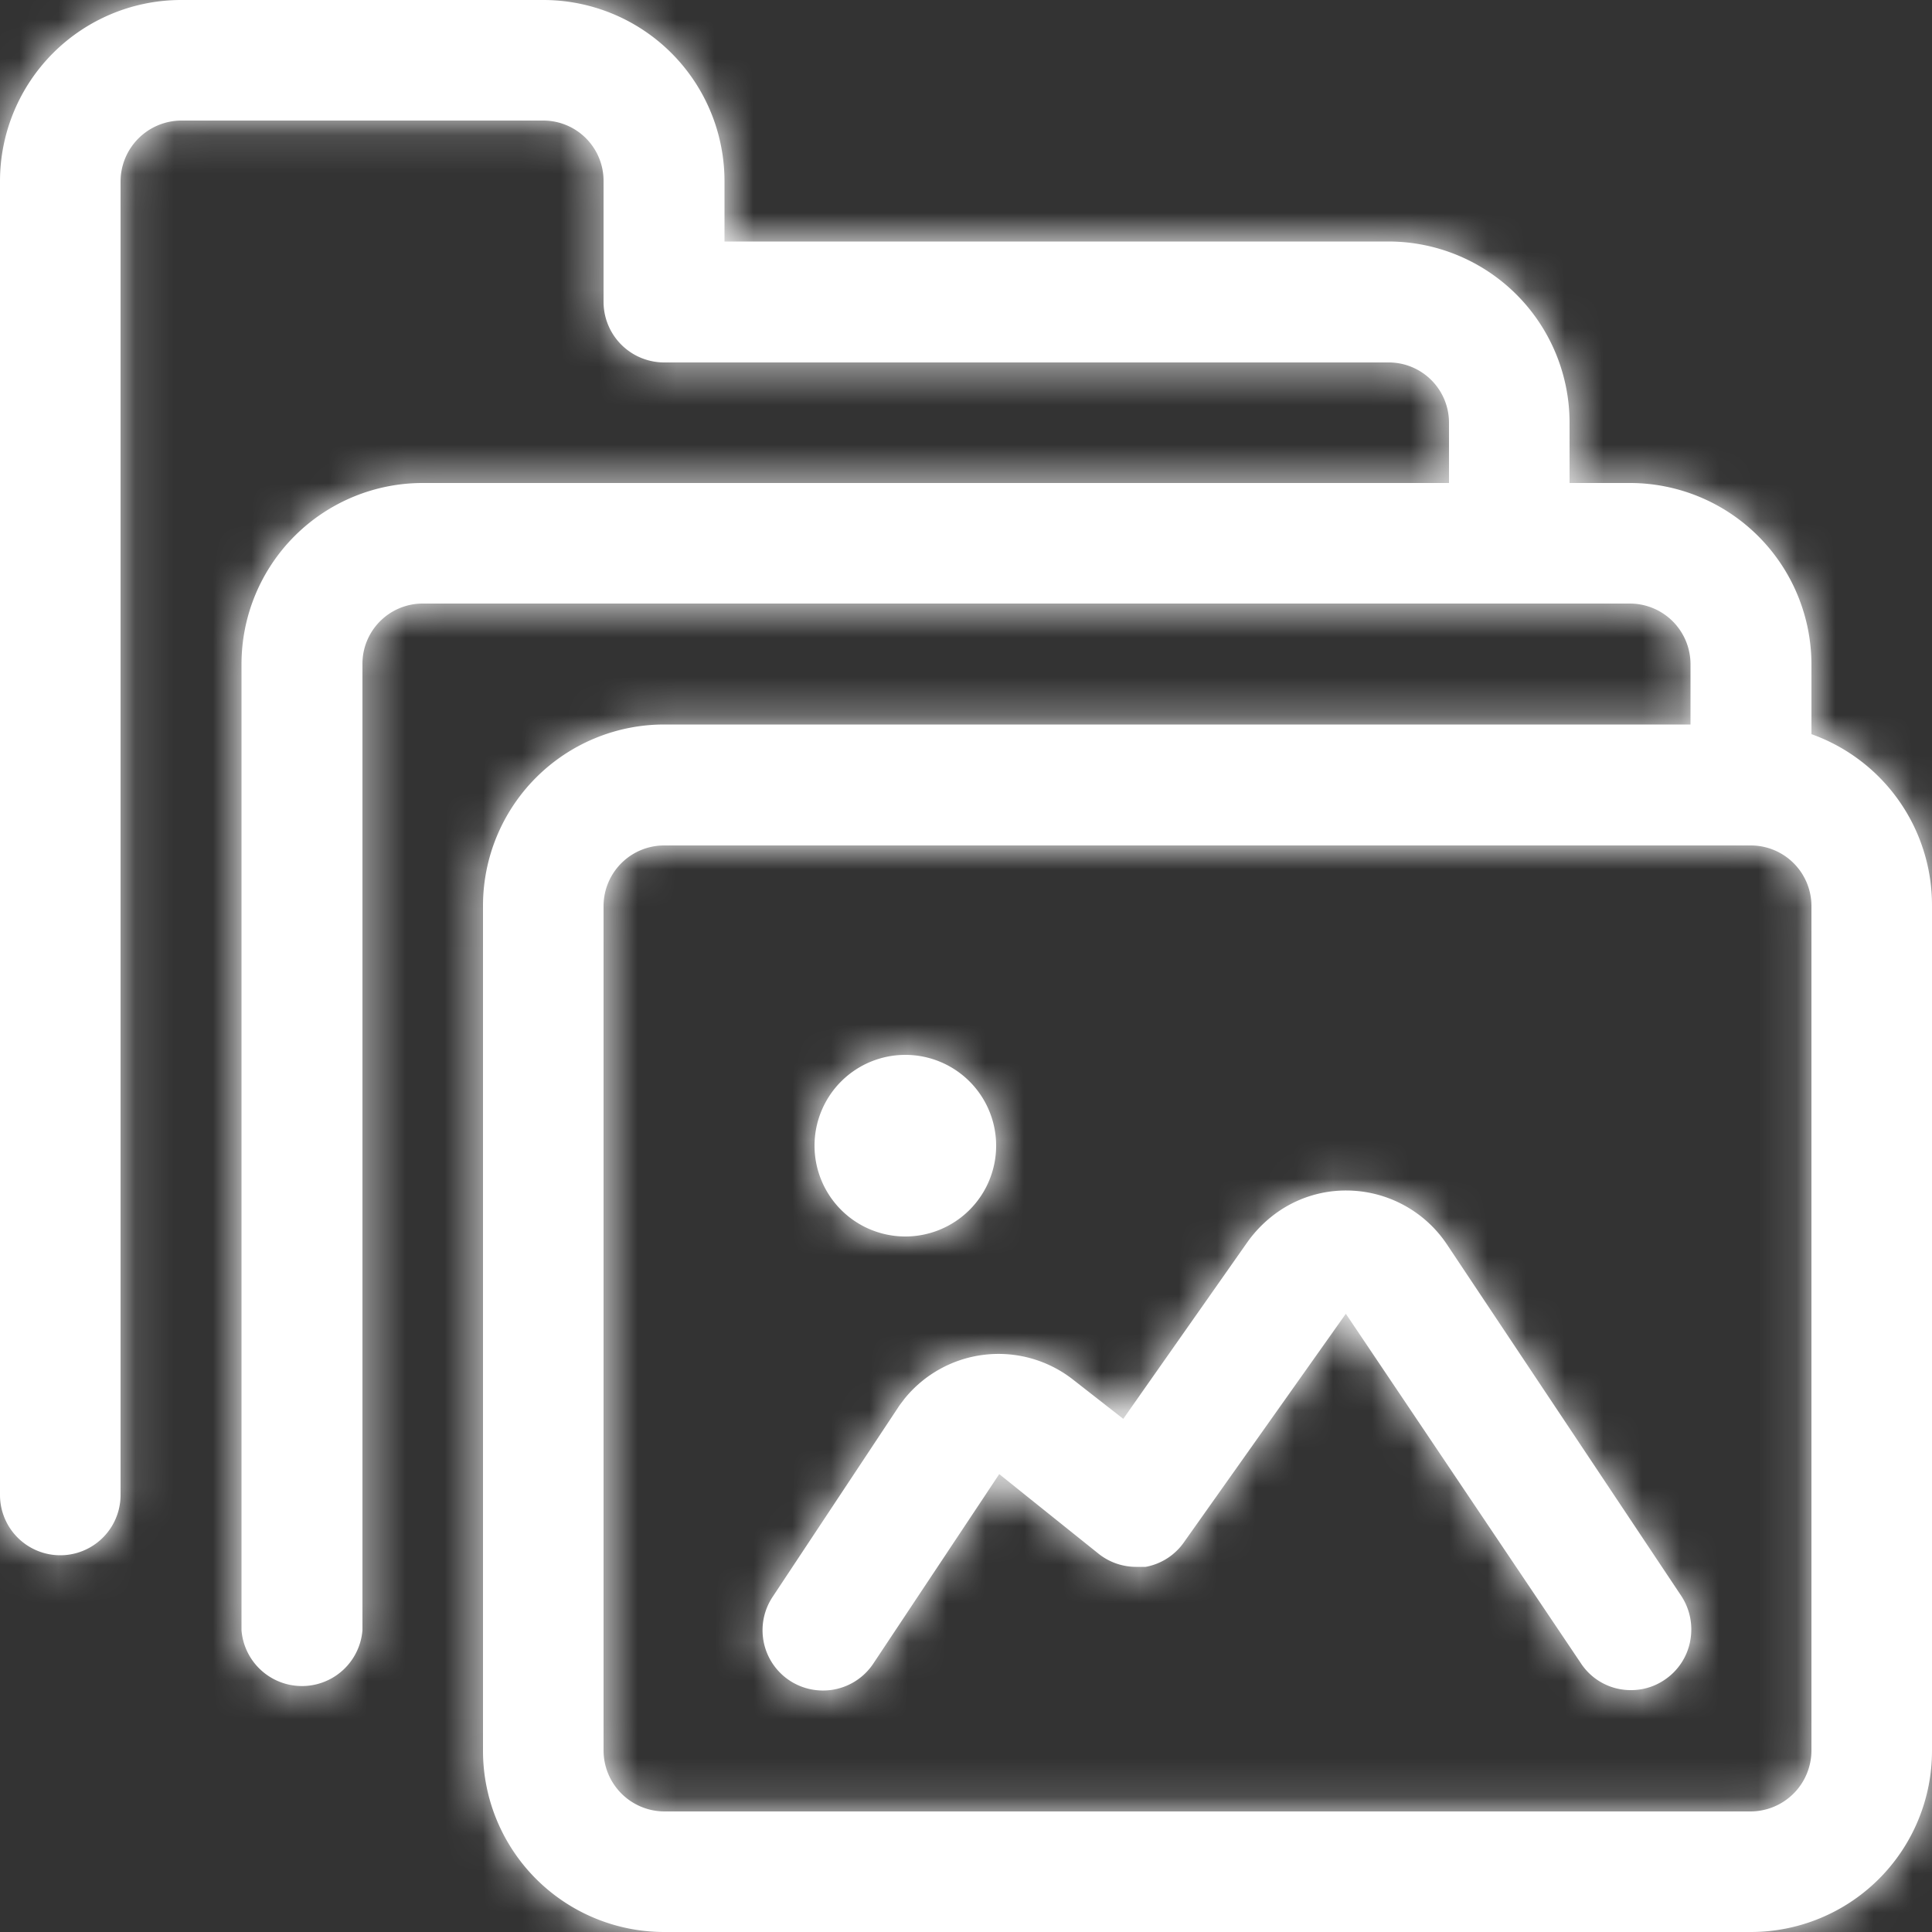
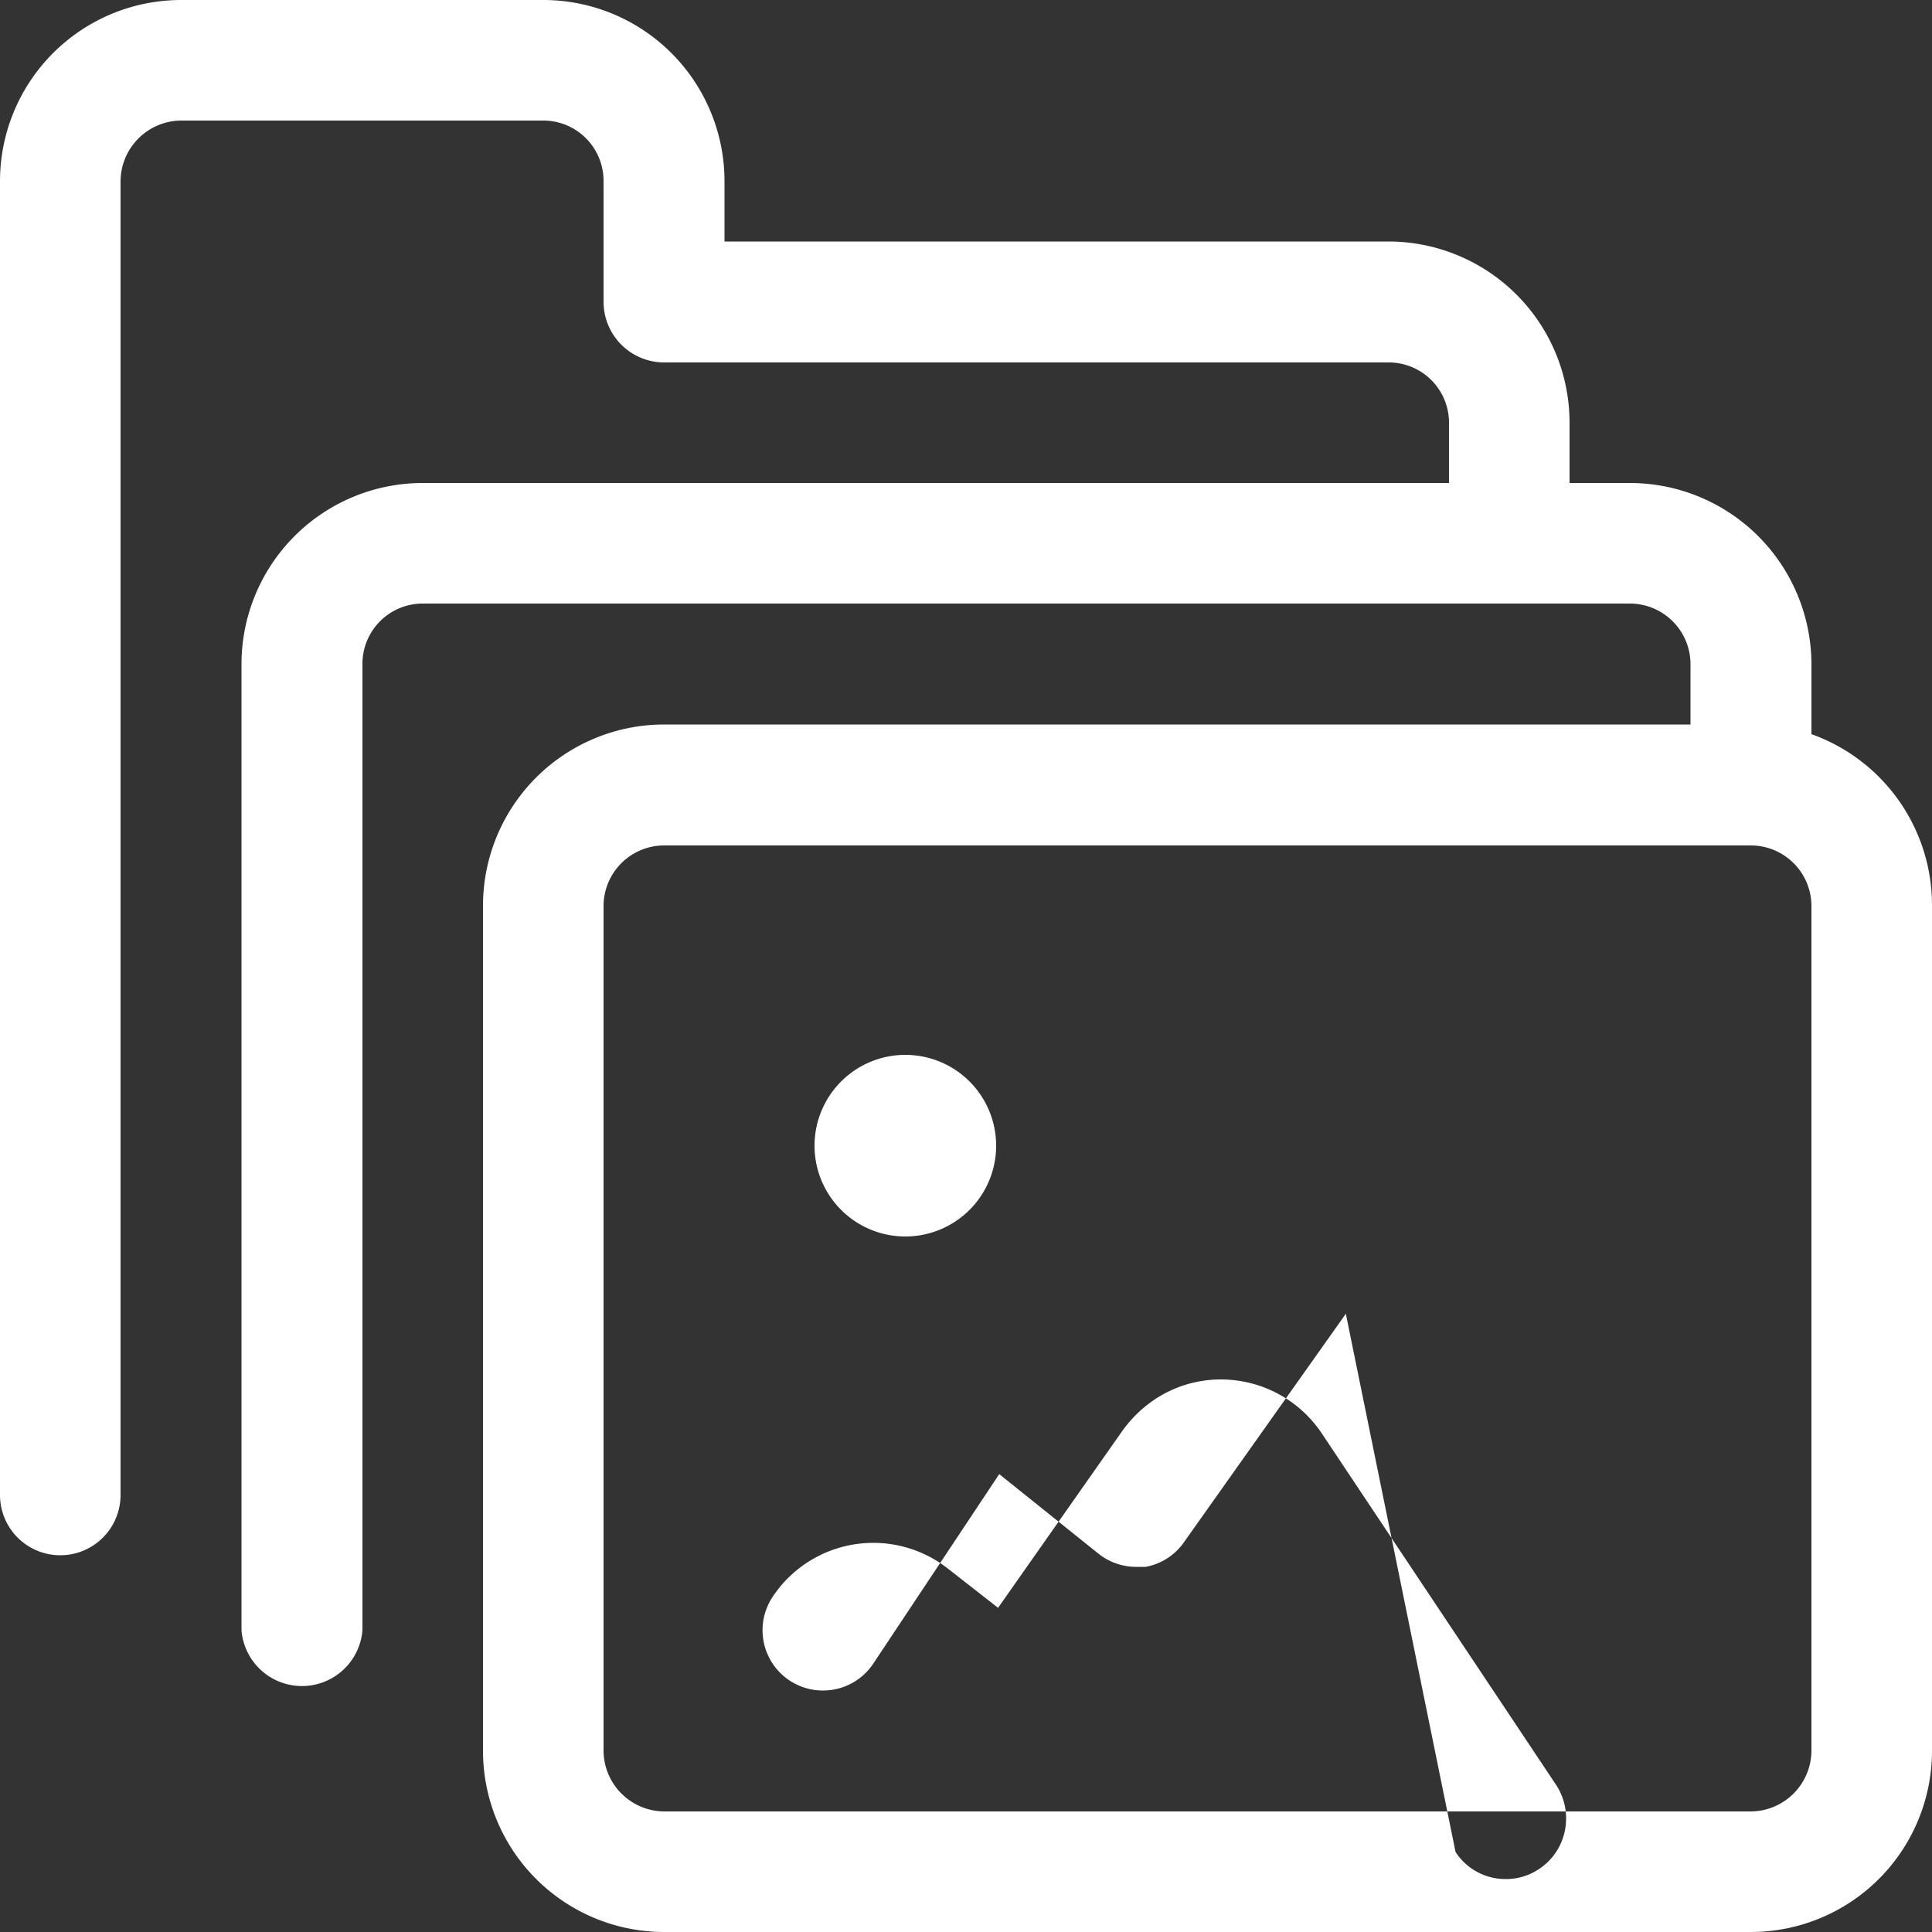
<svg xmlns="http://www.w3.org/2000/svg" id="Layer_1" data-name="Layer 1" viewBox="0 0 50 50">
  <rect x="0" y="0" width="50" height="50" fill="#333333" stroke="none" />
  <defs>
    <style>.cls-1,.cls-3{fill:#fff;}.cls-1{fill-rule:evenodd;}.cls-2{mask:url(#mask);}</style>
    <mask id="mask" x="0" y="0" width="50" height="50" maskUnits="userSpaceOnUse">
      <g id="mask-2">
-         <path id="path-1" class="cls-1" d="M23.44,32a2.35,2.35,0,1,1,2.34-2.34A2.35,2.35,0,0,1,23.44,32ZM21.27,43.75A1.56,1.56,0,0,1,20,41.32l3.24-4.89c.05-.08.11-.15.16-.22a3.13,3.13,0,0,1,4.39-.49l1.28,1,3.21-4.57a3.27,3.27,0,0,1,.84-.82,3.08,3.08,0,0,1,1.72-.52,3.14,3.14,0,0,1,2.61,1.4l6.06,9.09a1.58,1.58,0,0,1,.23,1.18,1.55,1.55,0,0,1-.67,1,1.53,1.53,0,0,1-.86.26,1.54,1.54,0,0,1-1.3-.7L34.83,34,30.65,39.9a1.55,1.55,0,0,1-1,.65h-.22a1.56,1.56,0,0,1-1-.34l-2.57-2.06-3.25,4.89A1.56,1.56,0,0,1,21.27,43.75ZM17.19,50a4.69,4.69,0,0,1-4.69-4.69V23.44a4.69,4.69,0,0,1,4.69-4.69H43.75V17.19a1.57,1.57,0,0,0-1.56-1.57H10.94a1.56,1.56,0,0,0-1.56,1.57v25a1.57,1.57,0,0,1-3.13,0v-25a4.69,4.69,0,0,1,4.69-4.69H37.5V10.94a1.56,1.56,0,0,0-1.56-1.56H17.19a1.57,1.57,0,0,1-1.57-1.57V4.69a1.56,1.56,0,0,0-1.56-1.57H4.69A1.58,1.58,0,0,0,3.12,4.69v34a1.56,1.56,0,1,1-3.12,0v-34A4.69,4.69,0,0,1,4.69,0h9.37a4.69,4.69,0,0,1,4.69,4.69V6.25H35.94a4.69,4.69,0,0,1,4.68,4.69V12.5h1.57a4.7,4.7,0,0,1,4.69,4.69V19A4.7,4.7,0,0,1,50,23.44V45.31A4.69,4.69,0,0,1,45.31,50Zm0-28.12a1.57,1.57,0,0,0-1.57,1.56V45.31a1.58,1.58,0,0,0,1.57,1.57H45.31a1.58,1.58,0,0,0,1.57-1.57V23.44a1.57,1.57,0,0,0-1.57-1.56Z" />
-       </g>
+         </g>
    </mask>
  </defs>
  <title>Digital Asset Management</title>
  <g id="DAM">
    <g id="Combined-Shape">
-       <path class="cls-1" d="M23.44,32a2.35,2.35,0,1,1,2.34-2.34A2.35,2.35,0,0,1,23.44,32ZM21.27,43.75A1.56,1.56,0,0,1,20,41.32l3.24-4.89c.05-.08.11-.15.16-.22a3.13,3.13,0,0,1,4.39-.49l1.28,1,3.21-4.57a3.27,3.27,0,0,1,.84-.82,3.08,3.08,0,0,1,1.72-.52,3.14,3.14,0,0,1,2.61,1.4l6.06,9.09a1.58,1.58,0,0,1,.23,1.18,1.55,1.55,0,0,1-.67,1,1.53,1.53,0,0,1-.86.26,1.54,1.54,0,0,1-1.3-.7L34.83,34,30.65,39.9a1.55,1.55,0,0,1-1,.65h-.22a1.56,1.56,0,0,1-1-.34l-2.57-2.06-3.25,4.89A1.56,1.56,0,0,1,21.27,43.75ZM17.19,50a4.69,4.69,0,0,1-4.69-4.69V23.44a4.69,4.69,0,0,1,4.69-4.69H43.75V17.19a1.57,1.57,0,0,0-1.56-1.57H10.94a1.56,1.56,0,0,0-1.56,1.57v25a1.57,1.57,0,0,1-3.13,0v-25a4.69,4.69,0,0,1,4.69-4.69H37.5V10.94a1.56,1.56,0,0,0-1.56-1.56H17.19a1.57,1.57,0,0,1-1.57-1.57V4.69a1.56,1.56,0,0,0-1.56-1.57H4.69A1.58,1.58,0,0,0,3.12,4.69v34a1.56,1.56,0,1,1-3.12,0v-34A4.69,4.69,0,0,1,4.69,0h9.37a4.69,4.69,0,0,1,4.69,4.69V6.25H35.94a4.69,4.69,0,0,1,4.68,4.69V12.5h1.57a4.7,4.7,0,0,1,4.69,4.69V19A4.7,4.7,0,0,1,50,23.44V45.31A4.69,4.69,0,0,1,45.31,50Zm0-28.12a1.57,1.57,0,0,0-1.57,1.56V45.31a1.58,1.58,0,0,0,1.57,1.57H45.31a1.58,1.58,0,0,0,1.57-1.57V23.44a1.57,1.57,0,0,0-1.57-1.56Z" />
+       <path class="cls-1" d="M23.44,32a2.35,2.35,0,1,1,2.34-2.34A2.35,2.35,0,0,1,23.44,32ZM21.27,43.75A1.56,1.56,0,0,1,20,41.32c.05-.08.11-.15.16-.22a3.13,3.13,0,0,1,4.39-.49l1.28,1,3.21-4.57a3.27,3.27,0,0,1,.84-.82,3.08,3.08,0,0,1,1.72-.52,3.14,3.14,0,0,1,2.61,1.4l6.06,9.09a1.58,1.58,0,0,1,.23,1.18,1.55,1.55,0,0,1-.67,1,1.53,1.53,0,0,1-.86.26,1.54,1.54,0,0,1-1.3-.7L34.83,34,30.65,39.9a1.55,1.55,0,0,1-1,.65h-.22a1.56,1.56,0,0,1-1-.34l-2.57-2.06-3.25,4.89A1.56,1.56,0,0,1,21.27,43.75ZM17.19,50a4.69,4.69,0,0,1-4.69-4.69V23.44a4.69,4.69,0,0,1,4.69-4.69H43.75V17.19a1.57,1.57,0,0,0-1.56-1.57H10.94a1.56,1.56,0,0,0-1.56,1.57v25a1.57,1.57,0,0,1-3.13,0v-25a4.69,4.69,0,0,1,4.69-4.69H37.5V10.94a1.56,1.56,0,0,0-1.56-1.56H17.19a1.57,1.57,0,0,1-1.57-1.57V4.69a1.56,1.56,0,0,0-1.56-1.57H4.69A1.58,1.58,0,0,0,3.12,4.69v34a1.56,1.56,0,1,1-3.12,0v-34A4.69,4.69,0,0,1,4.69,0h9.37a4.69,4.69,0,0,1,4.69,4.69V6.25H35.94a4.69,4.69,0,0,1,4.68,4.69V12.5h1.57a4.7,4.7,0,0,1,4.69,4.69V19A4.7,4.7,0,0,1,50,23.44V45.31A4.69,4.69,0,0,1,45.31,50Zm0-28.12a1.57,1.57,0,0,0-1.57,1.56V45.31a1.58,1.58,0,0,0,1.57,1.57H45.31a1.58,1.58,0,0,0,1.57-1.57V23.44a1.57,1.57,0,0,0-1.57-1.56Z" />
    </g>
    <g class="cls-2">
-       <rect id="Rectangle" class="cls-3" width="50" height="50" />
-     </g>
+       </g>
  </g>
</svg>